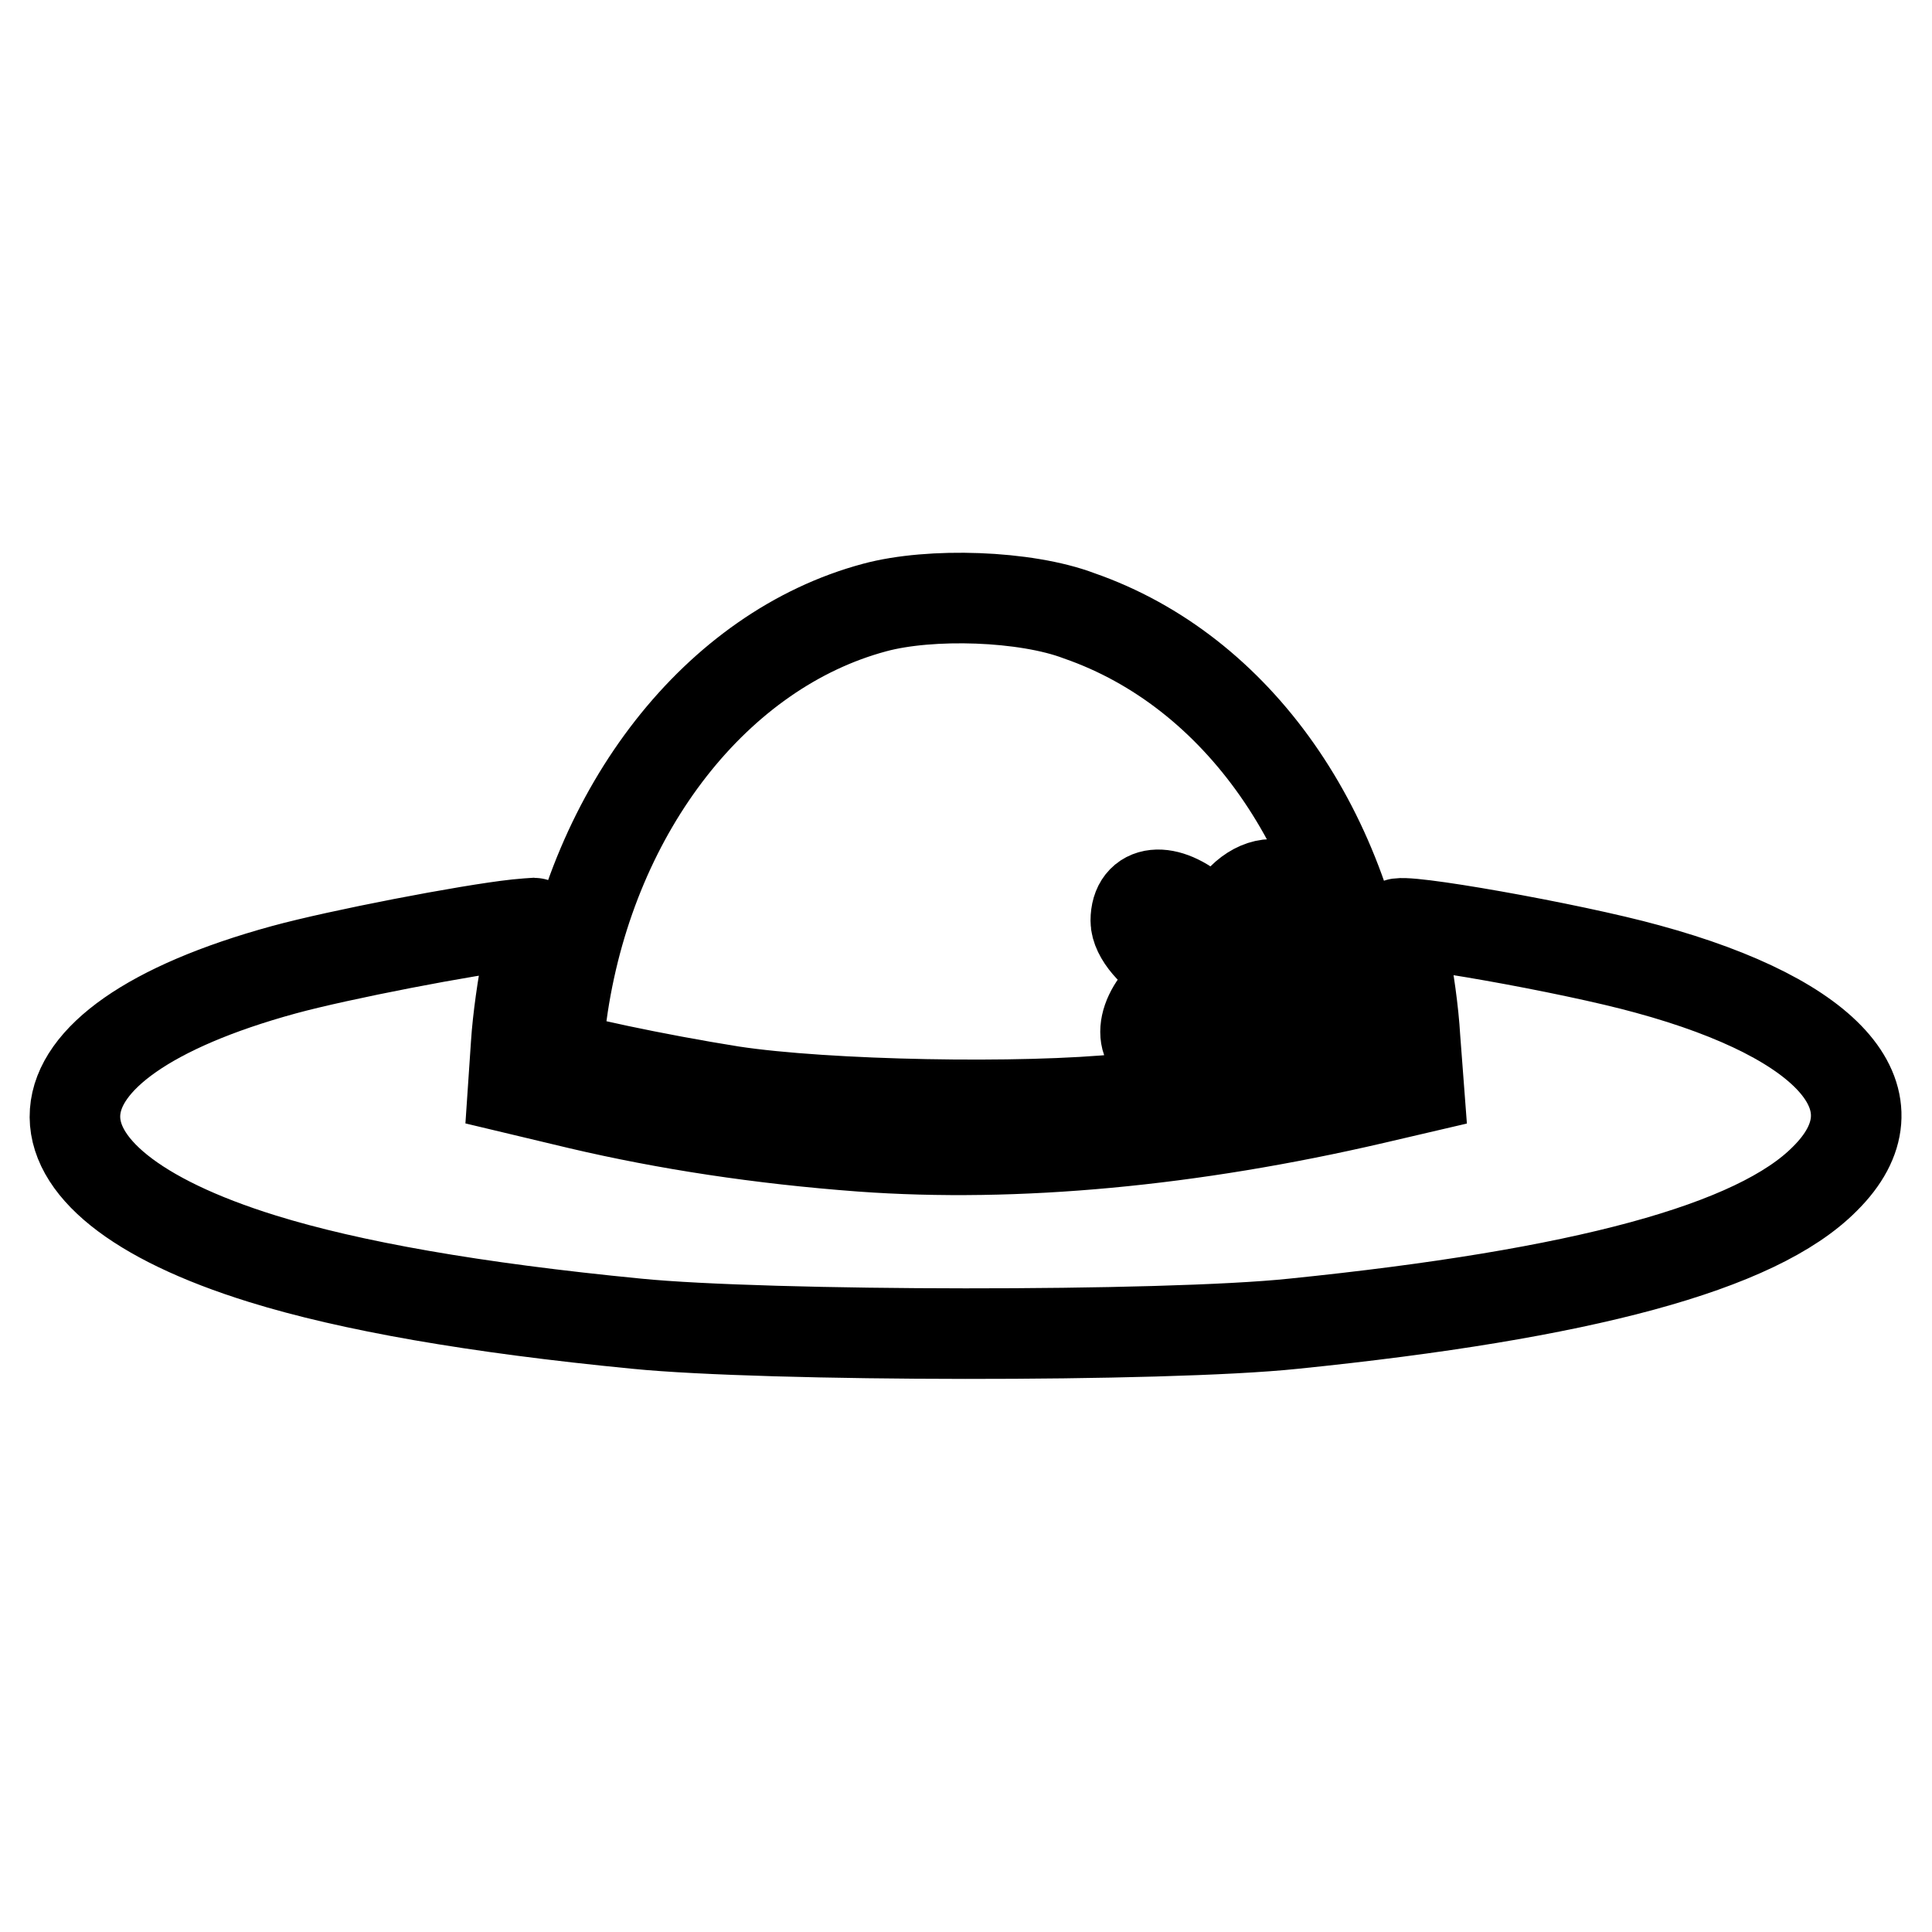
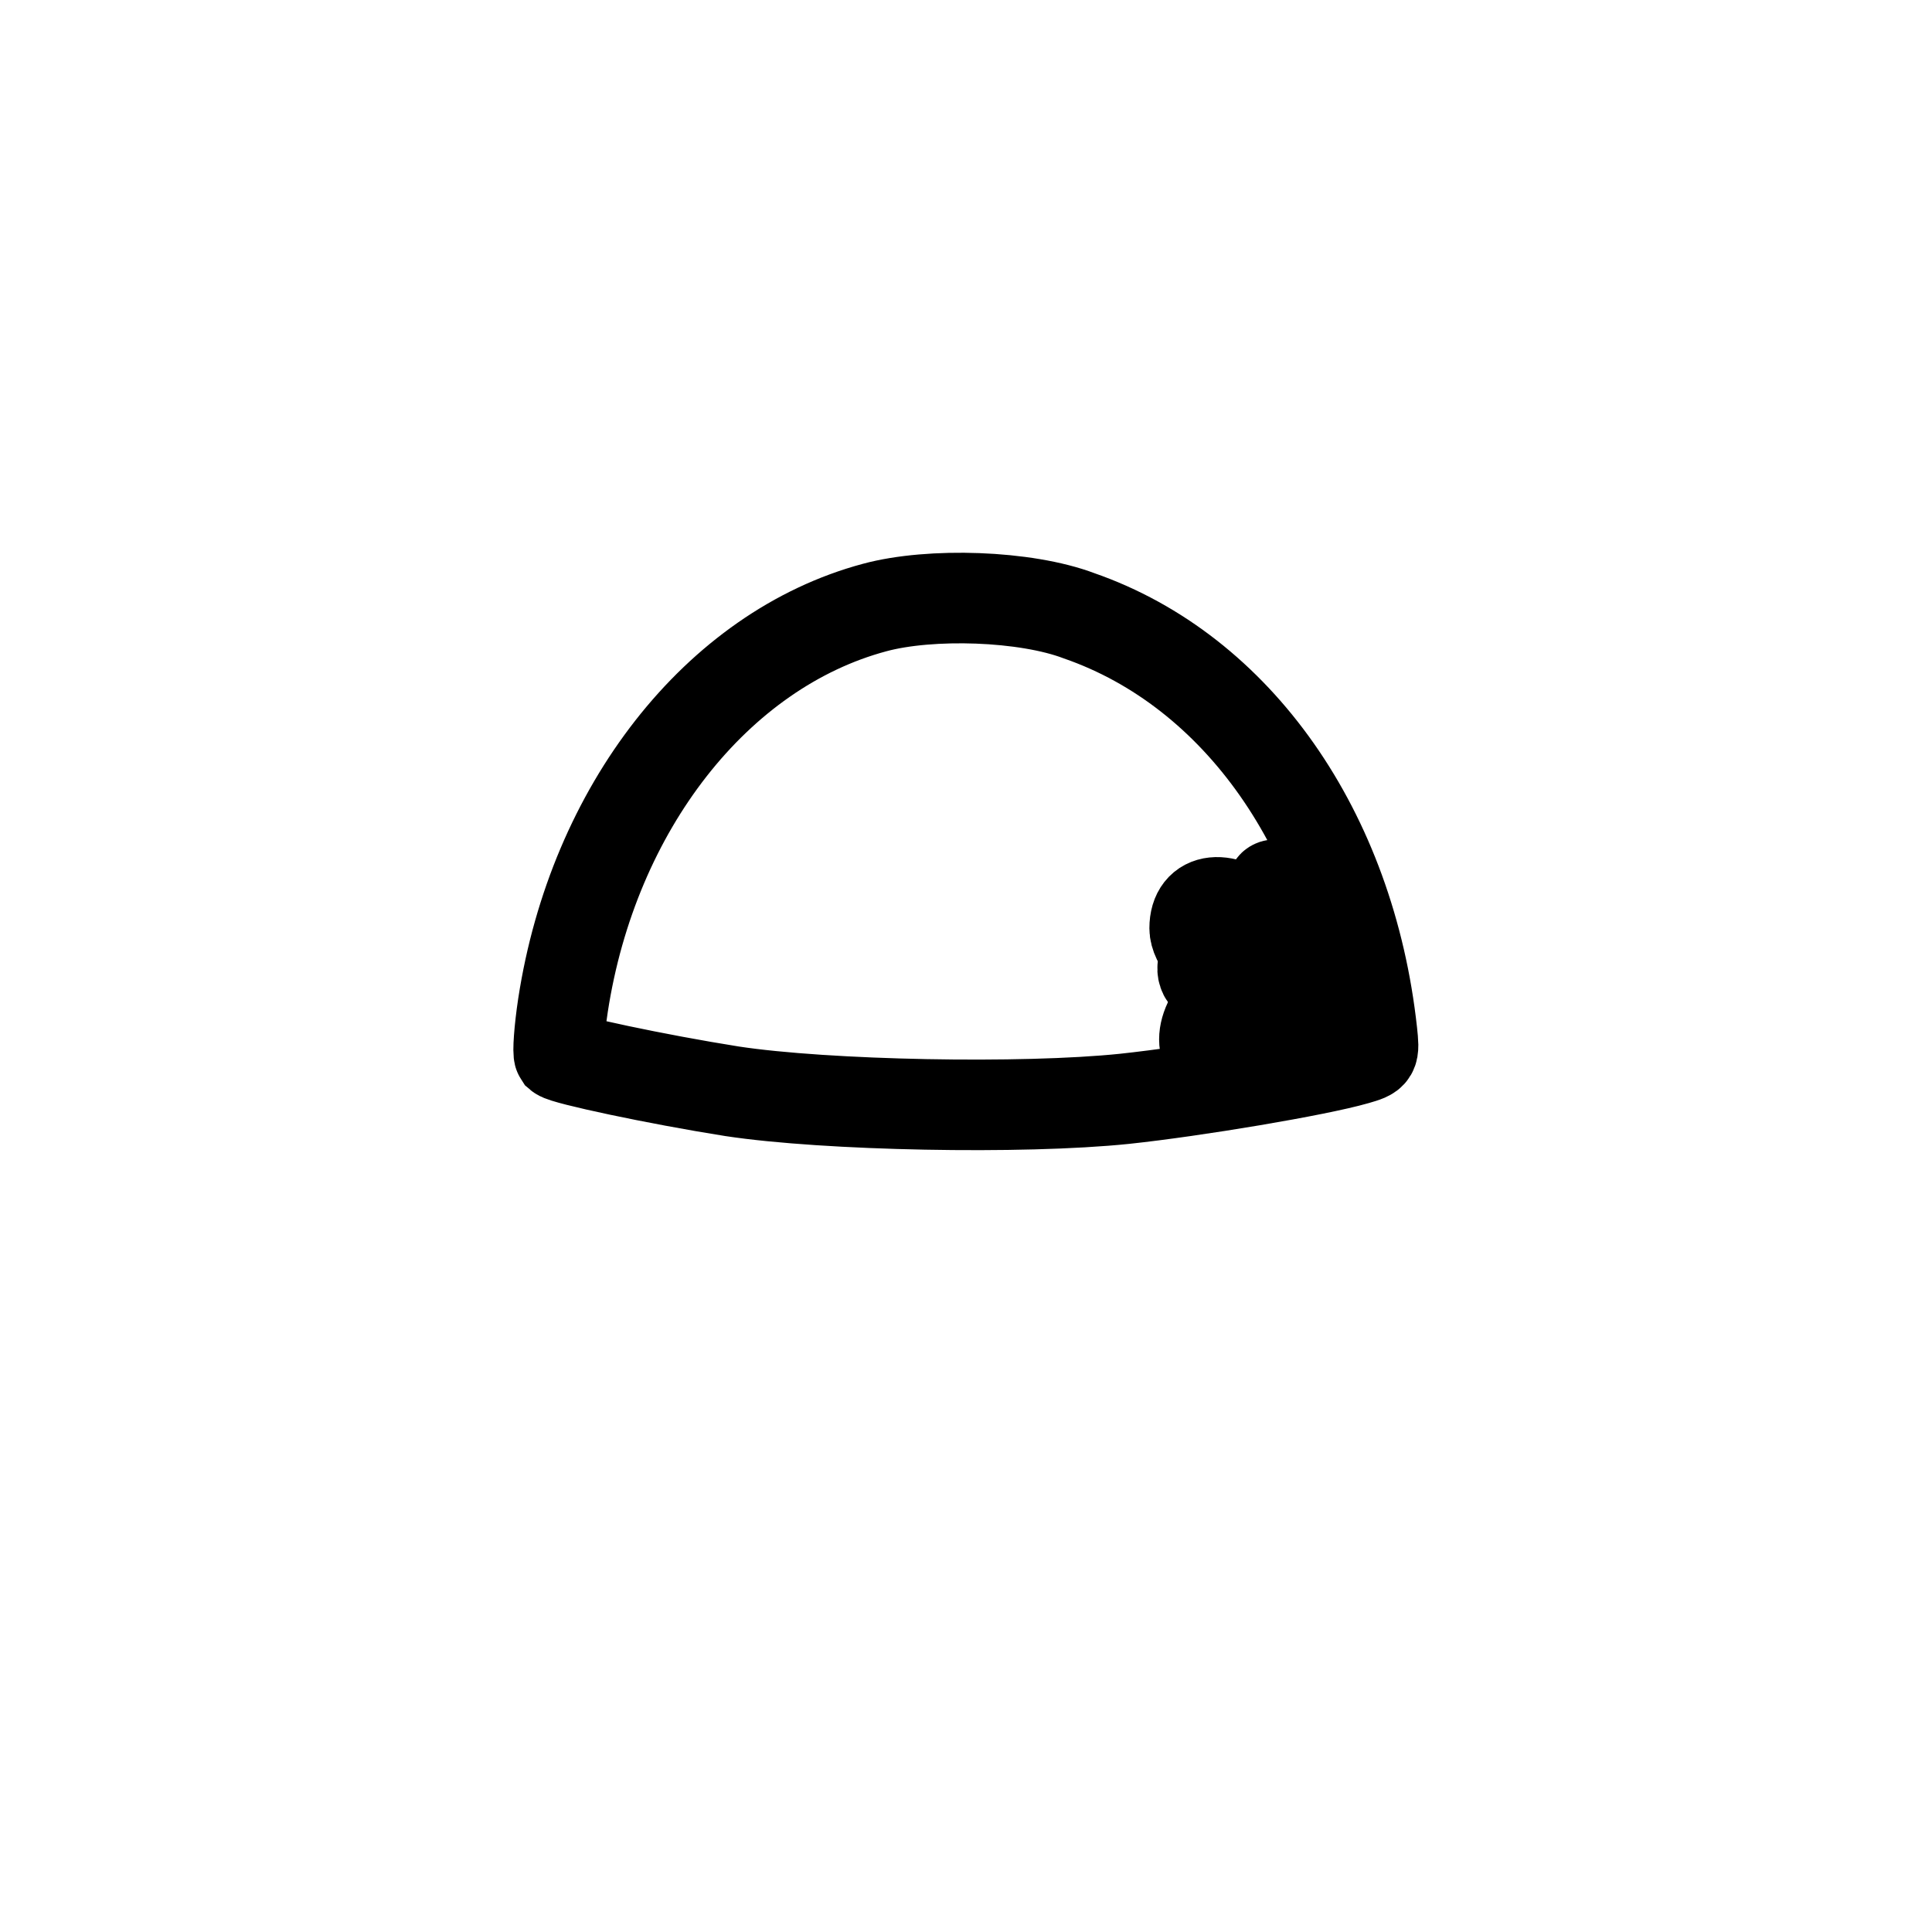
<svg xmlns="http://www.w3.org/2000/svg" version="1.1" x="0px" y="0px" viewBox="0 0 256 256" enable-background="new 0 0 256 256" xml:space="preserve">
  <g>
    <g>
      <g>
-         <path stroke-width="12" fill-opacity="0" stroke="#000000" d="M115.9,80.5c-20.9,5.6-37.3,26.6-41.3,52.7c-0.5,3.3-0.7,6.3-0.5,6.6c0.7,0.6,12.8,3.2,22.9,4.8c12.5,1.9,38.5,2.4,52,1c9.4-1,25.5-3.7,30.7-5.2c2.4-0.7,2.4-0.7,2.1-3.6c-2.9-26.6-17.8-47.9-38.8-55.2C135.9,78.9,123.3,78.5,115.9,80.5z M170.7,118c1.6,1.6,0.9,4.5-1.6,7.3l-2.4,2.7l2.7,1.8c3.3,2.2,4.5,5,3.1,7.1c-1.6,2.2-4.6,1.8-7.8-1l-2.7-2.4l-1.4,2.4c-1.6,2.8-3.1,3.8-5.5,3.8c-4.1,0-4.5-4.4-0.6-8.2c2.6-2.7,2.7-2.7,1.2-3.4c-2.9-1.5-5.2-4.2-5.2-6.1c0-4.2,4.1-4.6,8.3-0.9c1.9,1.8,2.9,2.3,3.1,1.7c0.1-0.5,1.2-2,2.3-3.3C166.3,117.1,169.1,116.5,170.7,118z" />
+         <path stroke-width="12" fill-opacity="0" stroke="#000000" d="M115.9,80.5c-20.9,5.6-37.3,26.6-41.3,52.7c-0.5,3.3-0.7,6.3-0.5,6.6c0.7,0.6,12.8,3.2,22.9,4.8c12.5,1.9,38.5,2.4,52,1c9.4-1,25.5-3.7,30.7-5.2c2.4-0.7,2.4-0.7,2.1-3.6c-2.9-26.6-17.8-47.9-38.8-55.2C135.9,78.9,123.3,78.5,115.9,80.5z M170.7,118c1.6,1.6,0.9,4.5-1.6,7.3l-2.4,2.7l2.7,1.8c3.3,2.2,4.5,5,3.1,7.1l-2.7-2.4l-1.4,2.4c-1.6,2.8-3.1,3.8-5.5,3.8c-4.1,0-4.5-4.4-0.6-8.2c2.6-2.7,2.7-2.7,1.2-3.4c-2.9-1.5-5.2-4.2-5.2-6.1c0-4.2,4.1-4.6,8.3-0.9c1.9,1.8,2.9,2.3,3.1,1.7c0.1-0.5,1.2-2,2.3-3.3C166.3,117.1,169.1,116.5,170.7,118z" />
        <path stroke-width="12" fill-opacity="0" stroke="#000000" d="M159.5,127.7c-0.3,0.6-0.1,1.4,0.3,1.8c1.1,1.1,3.2,0.3,3.2-1.2C163,126.7,160.2,126.1,159.5,127.7z" />
-         <path stroke-width="12" fill-opacity="0" stroke="#000000" d="M68.5,122.5c-6.5,0.7-23.6,4-30.9,6c-35.8,9.8-37,27.7-2.8,38.3c11.6,3.6,28,6.5,49.6,8.6c17.1,1.7,69.9,1.8,87,0c38.3-3.9,61.4-10.1,70.4-19.2c10.3-10.2,1.1-21.1-23.5-27.8c-10.1-2.8-33.3-6.9-33.2-5.9c0.1,0.2,0.5,2.2,1,4.5c0.5,2.2,1.2,7,1.4,10.6l0.5,6.6l-6,1.4c-24.1,5.6-47.3,7.8-67.9,6.3c-13.4-1-25.8-2.9-37.3-5.6l-8.8-2.1l0.4-5.9c0.2-3.2,0.9-8.1,1.5-10.9c0.5-2.8,1-5.1,0.9-5.1C70.6,122.3,69.7,122.4,68.5,122.5z" />
      </g>
    </g>
  </g>
</svg>